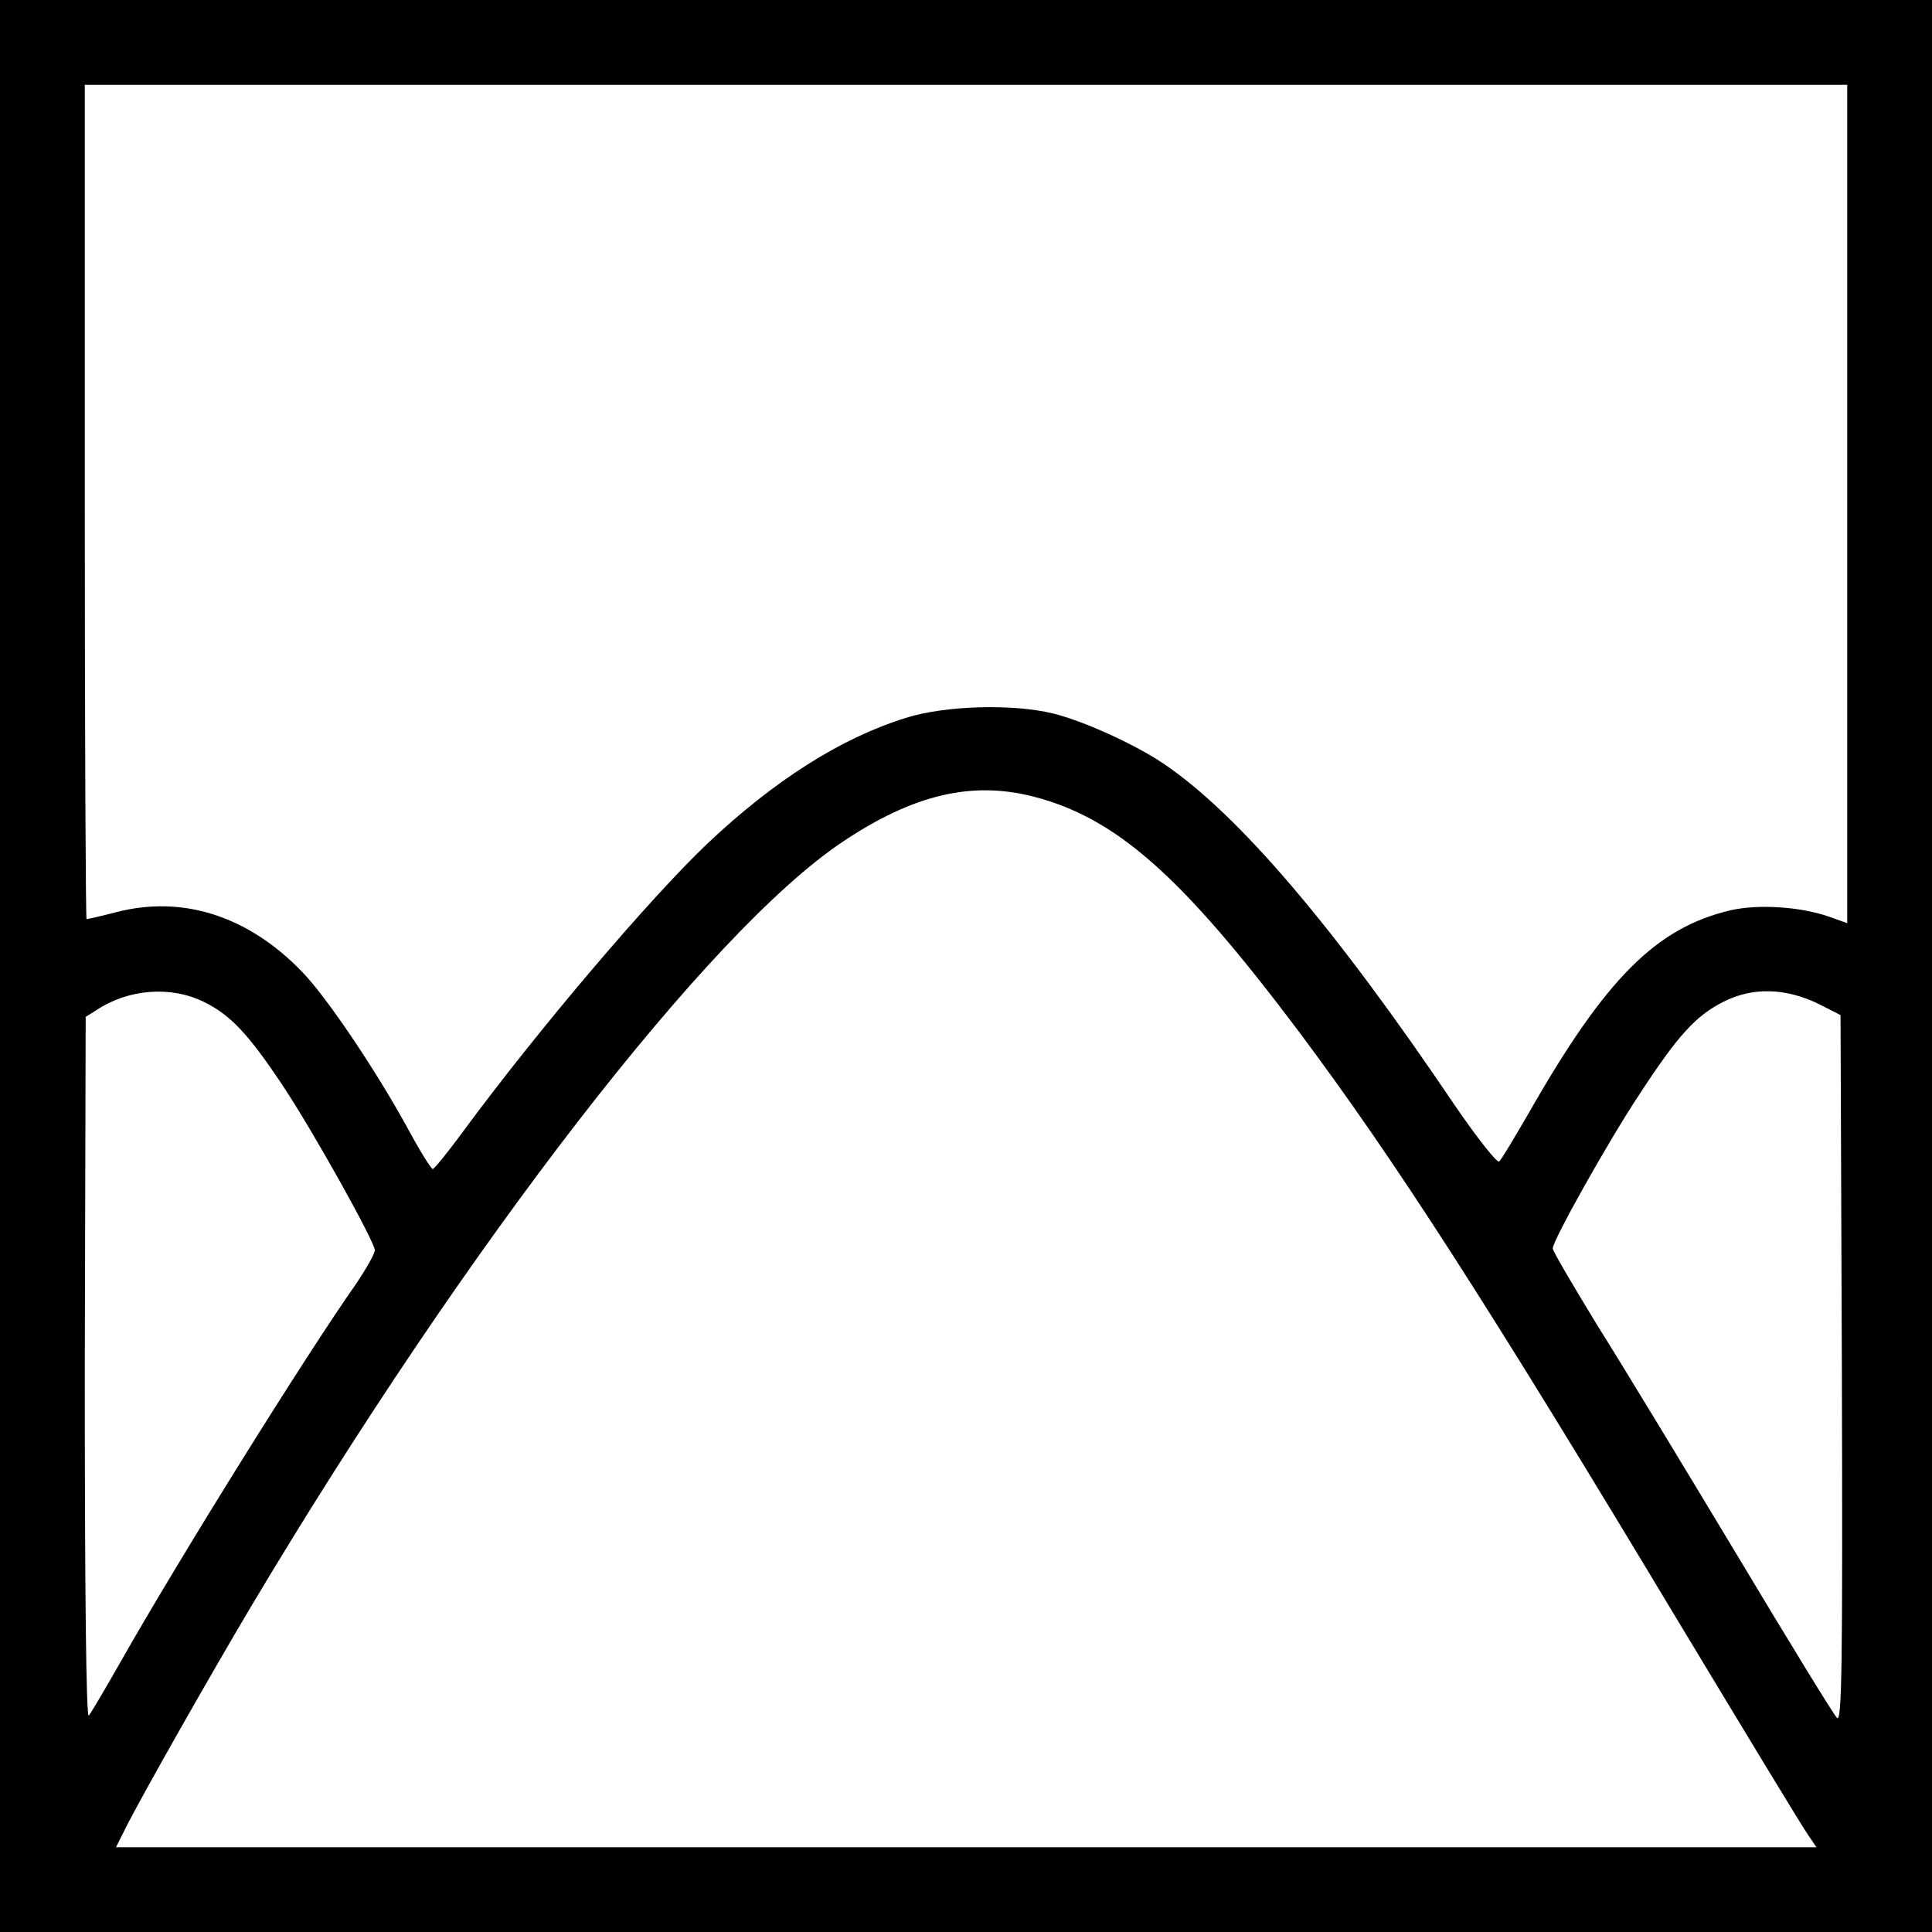
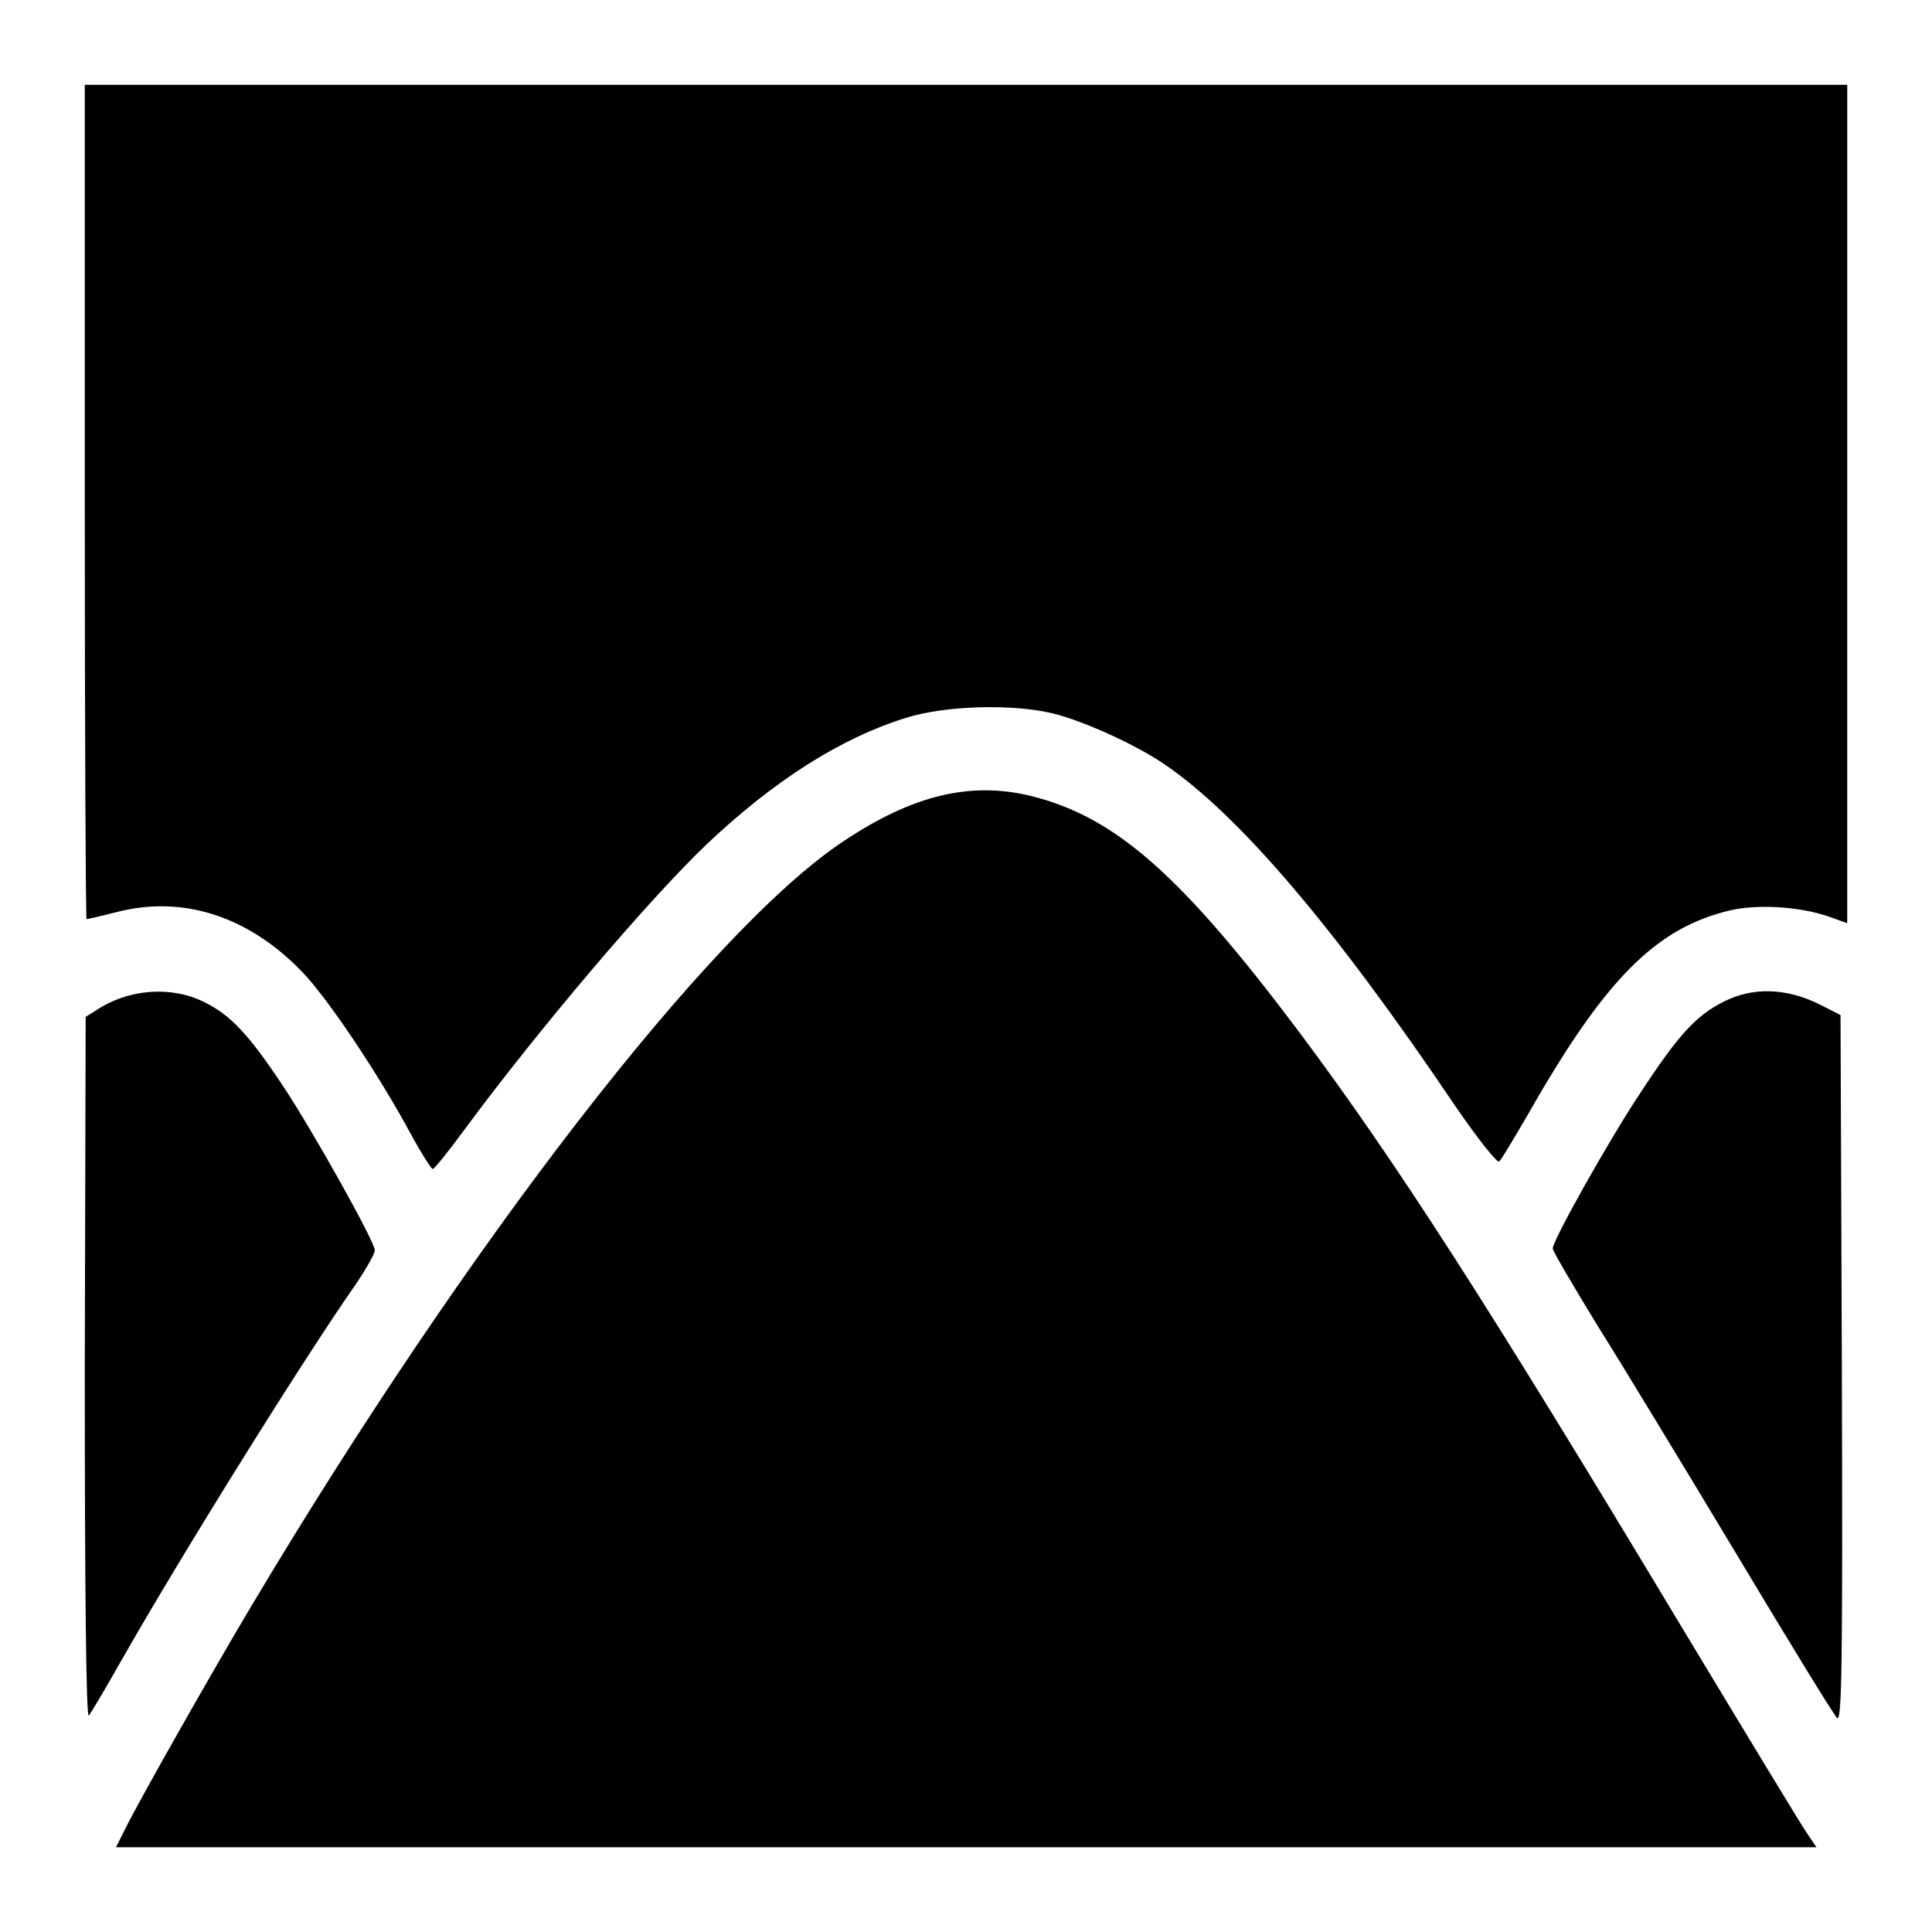
<svg xmlns="http://www.w3.org/2000/svg" version="1.0" width="433pt" height="433pt" viewBox="0 0 433 433" preserveAspectRatio="xMidYMid meet">
  <g transform="translate(0,433) scale(0.1,-0.1)" fill="#000000" stroke="none">
-     <path d="M0 2165 l0 -2165 2165 0 2165 0 0 2165 0 2165 -2165 0 -2165 0 0 -2165z m4140 1035 l0 -939 -42 15 c-64 22 -157 28 -219 14 -167 -39 -281 -153 -453 -455 -32 -55 -61 -104 -66 -108 -4 -5 -49 52 -99 125 -269 399 -486 654 -654 767 -64 43 -178 95 -247 112 -90 22 -242 18 -330 -10 -145 -45 -295 -140 -446 -283 -128 -122 -375 -412 -544 -641 -35 -48 -67 -87 -70 -87 -4 0 -31 44 -60 98 -72 130 -178 287 -232 343 -121 126 -268 173 -416 135 -35 -9 -66 -16 -68 -16 -2 0 -4 421 -4 935 l0 935 1975 0 1975 0 0 -940z m-1825 -655 c187 -48 333 -177 596 -527 216 -289 421 -607 857 -1333 146 -242 273 -452 284 -467 l19 -28 -1906 0 -1905 0 21 42 c37 74 198 357 282 498 484 812 1026 1513 1325 1713 158 106 289 137 427 102z m-1857 -461 c59 -29 100 -73 177 -189 67 -101 205 -348 205 -367 0 -8 -19 -41 -41 -74 -118 -168 -398 -618 -529 -849 -34 -60 -66 -114 -71 -120 -6 -6 -9 282 -9 778 l2 788 24 15 c72 48 168 55 242 18z m3618 -4 l49 -25 3 -795 c2 -671 0 -792 -11 -780 -8 8 -109 173 -224 365 -116 193 -256 424 -312 513 -55 90 -101 168 -101 174 0 18 126 243 196 348 85 130 125 174 187 205 65 33 139 31 213 -5z" />
+     <path d="M0 2165 z m4140 1035 l0 -939 -42 15 c-64 22 -157 28 -219 14 -167 -39 -281 -153 -453 -455 -32 -55 -61 -104 -66 -108 -4 -5 -49 52 -99 125 -269 399 -486 654 -654 767 -64 43 -178 95 -247 112 -90 22 -242 18 -330 -10 -145 -45 -295 -140 -446 -283 -128 -122 -375 -412 -544 -641 -35 -48 -67 -87 -70 -87 -4 0 -31 44 -60 98 -72 130 -178 287 -232 343 -121 126 -268 173 -416 135 -35 -9 -66 -16 -68 -16 -2 0 -4 421 -4 935 l0 935 1975 0 1975 0 0 -940z m-1825 -655 c187 -48 333 -177 596 -527 216 -289 421 -607 857 -1333 146 -242 273 -452 284 -467 l19 -28 -1906 0 -1905 0 21 42 c37 74 198 357 282 498 484 812 1026 1513 1325 1713 158 106 289 137 427 102z m-1857 -461 c59 -29 100 -73 177 -189 67 -101 205 -348 205 -367 0 -8 -19 -41 -41 -74 -118 -168 -398 -618 -529 -849 -34 -60 -66 -114 -71 -120 -6 -6 -9 282 -9 778 l2 788 24 15 c72 48 168 55 242 18z m3618 -4 l49 -25 3 -795 c2 -671 0 -792 -11 -780 -8 8 -109 173 -224 365 -116 193 -256 424 -312 513 -55 90 -101 168 -101 174 0 18 126 243 196 348 85 130 125 174 187 205 65 33 139 31 213 -5z" />
  </g>
</svg>